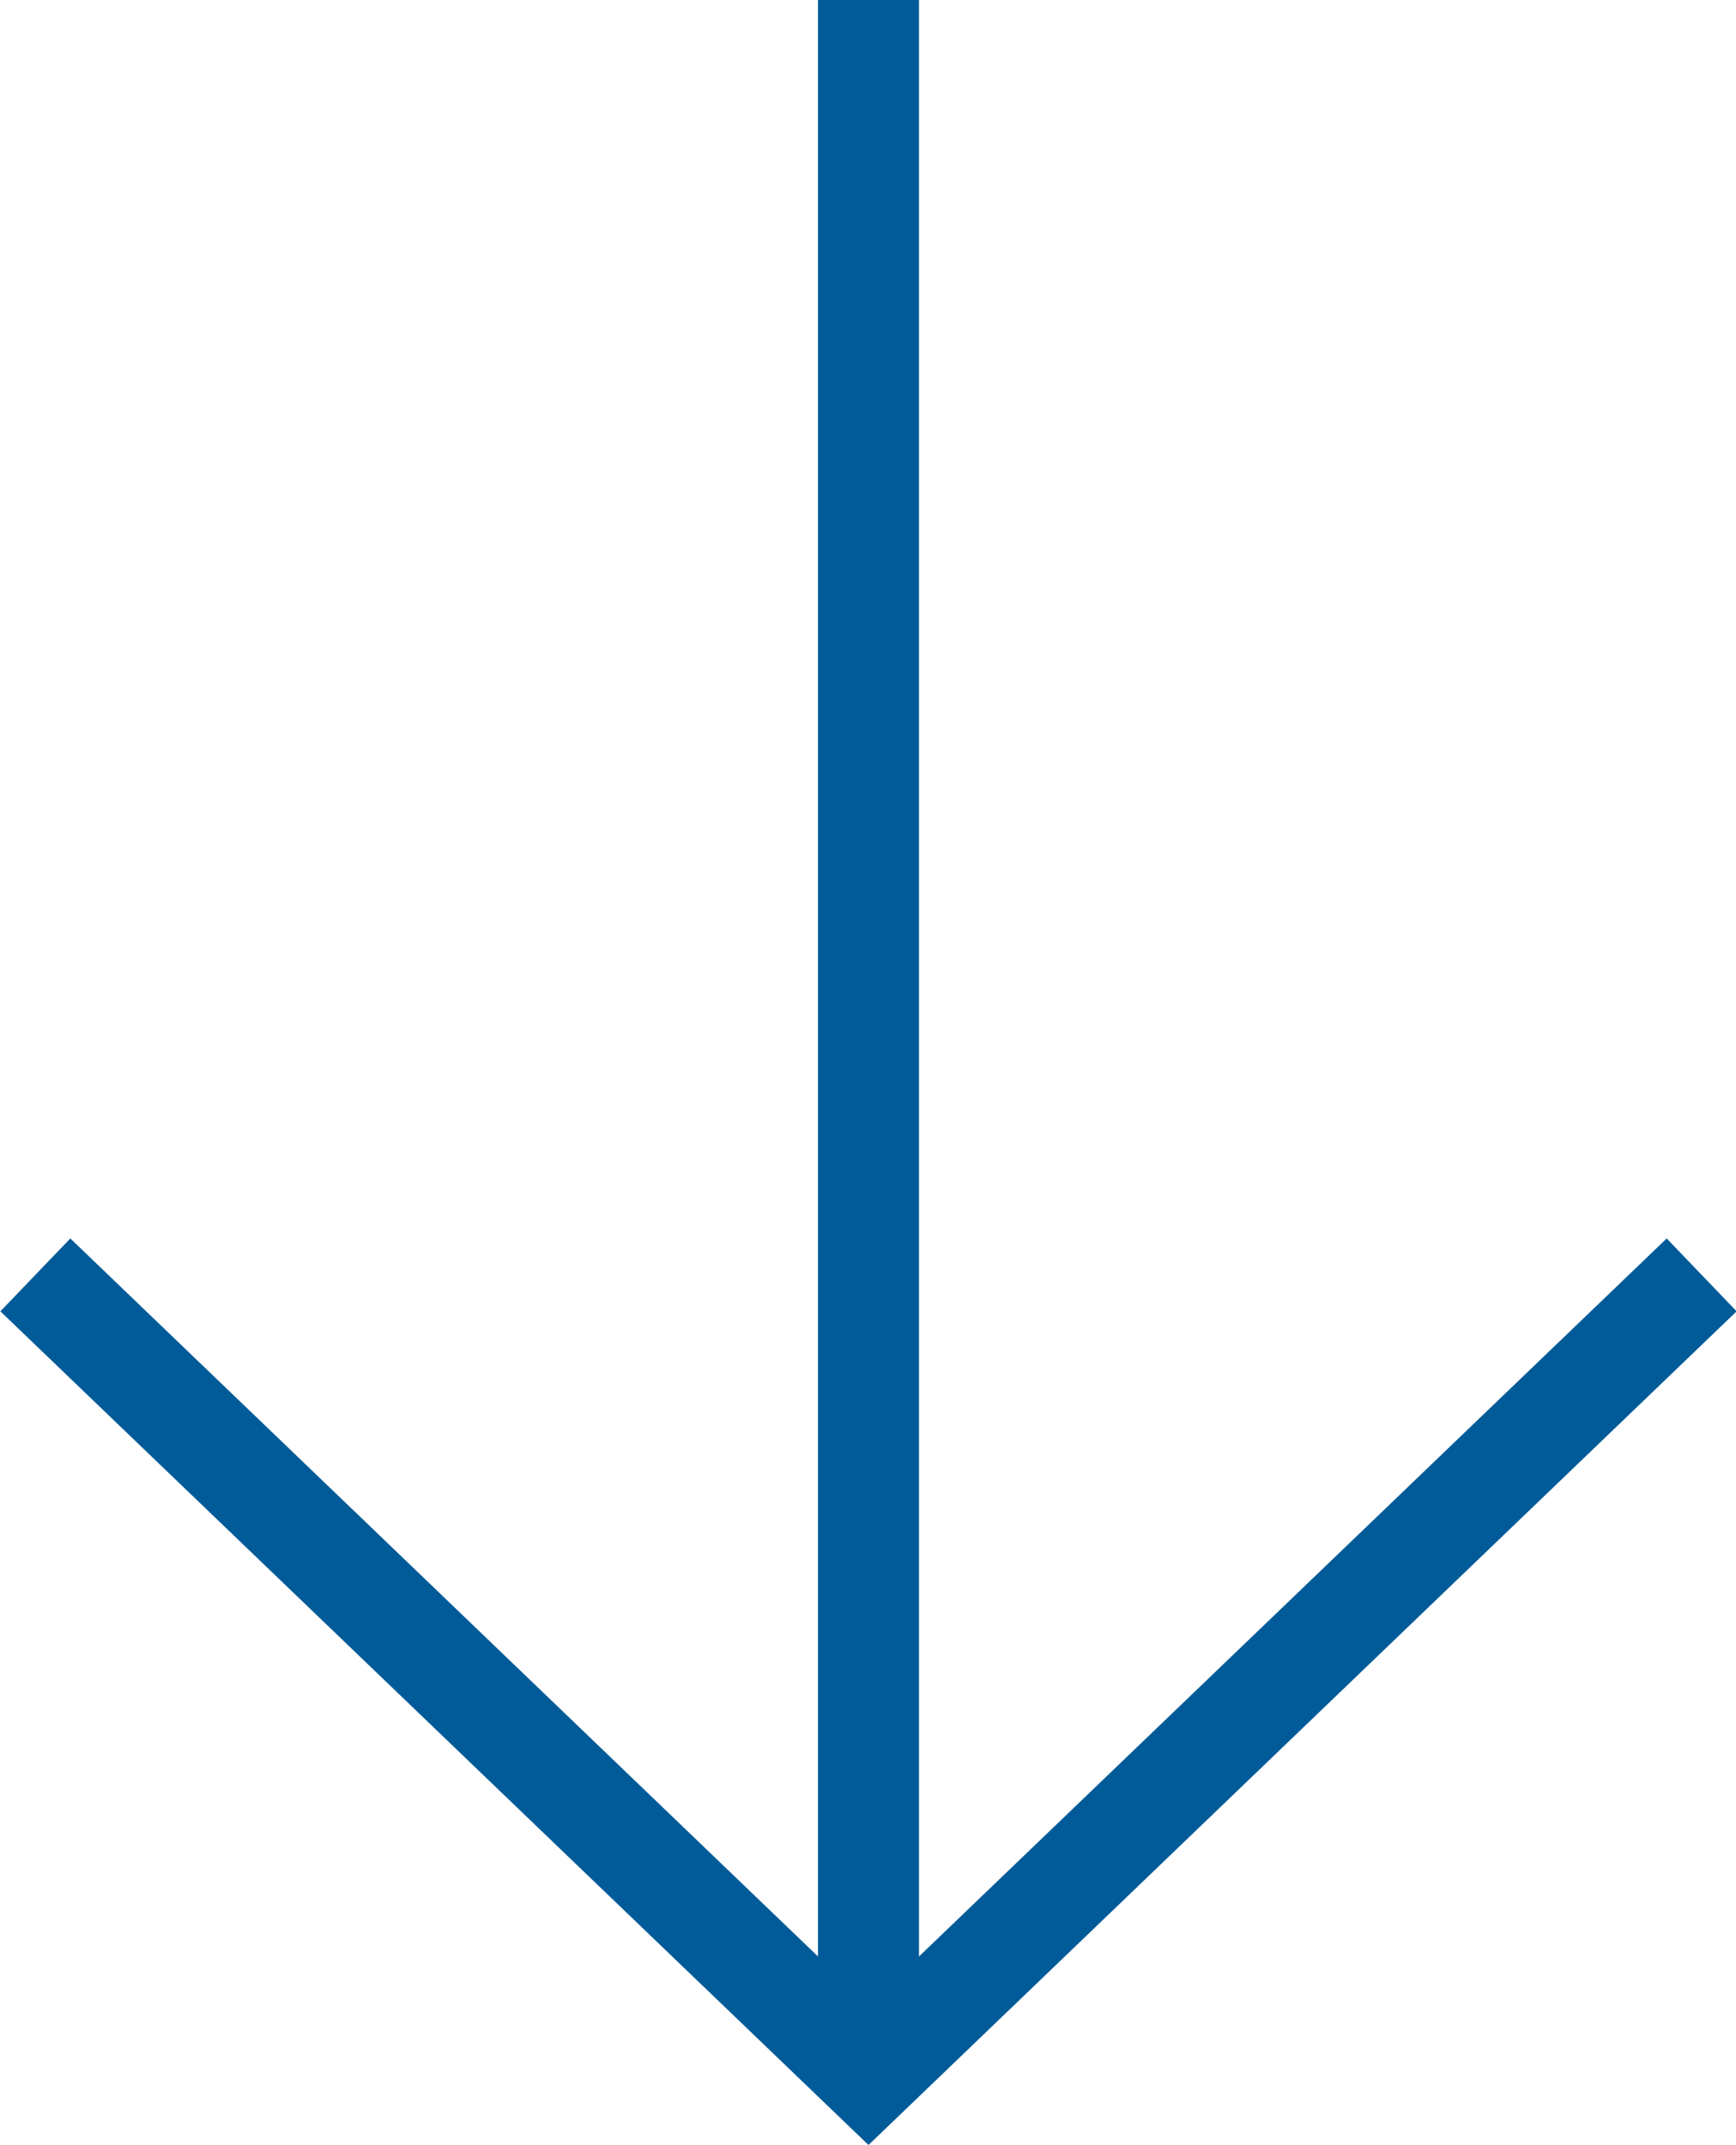
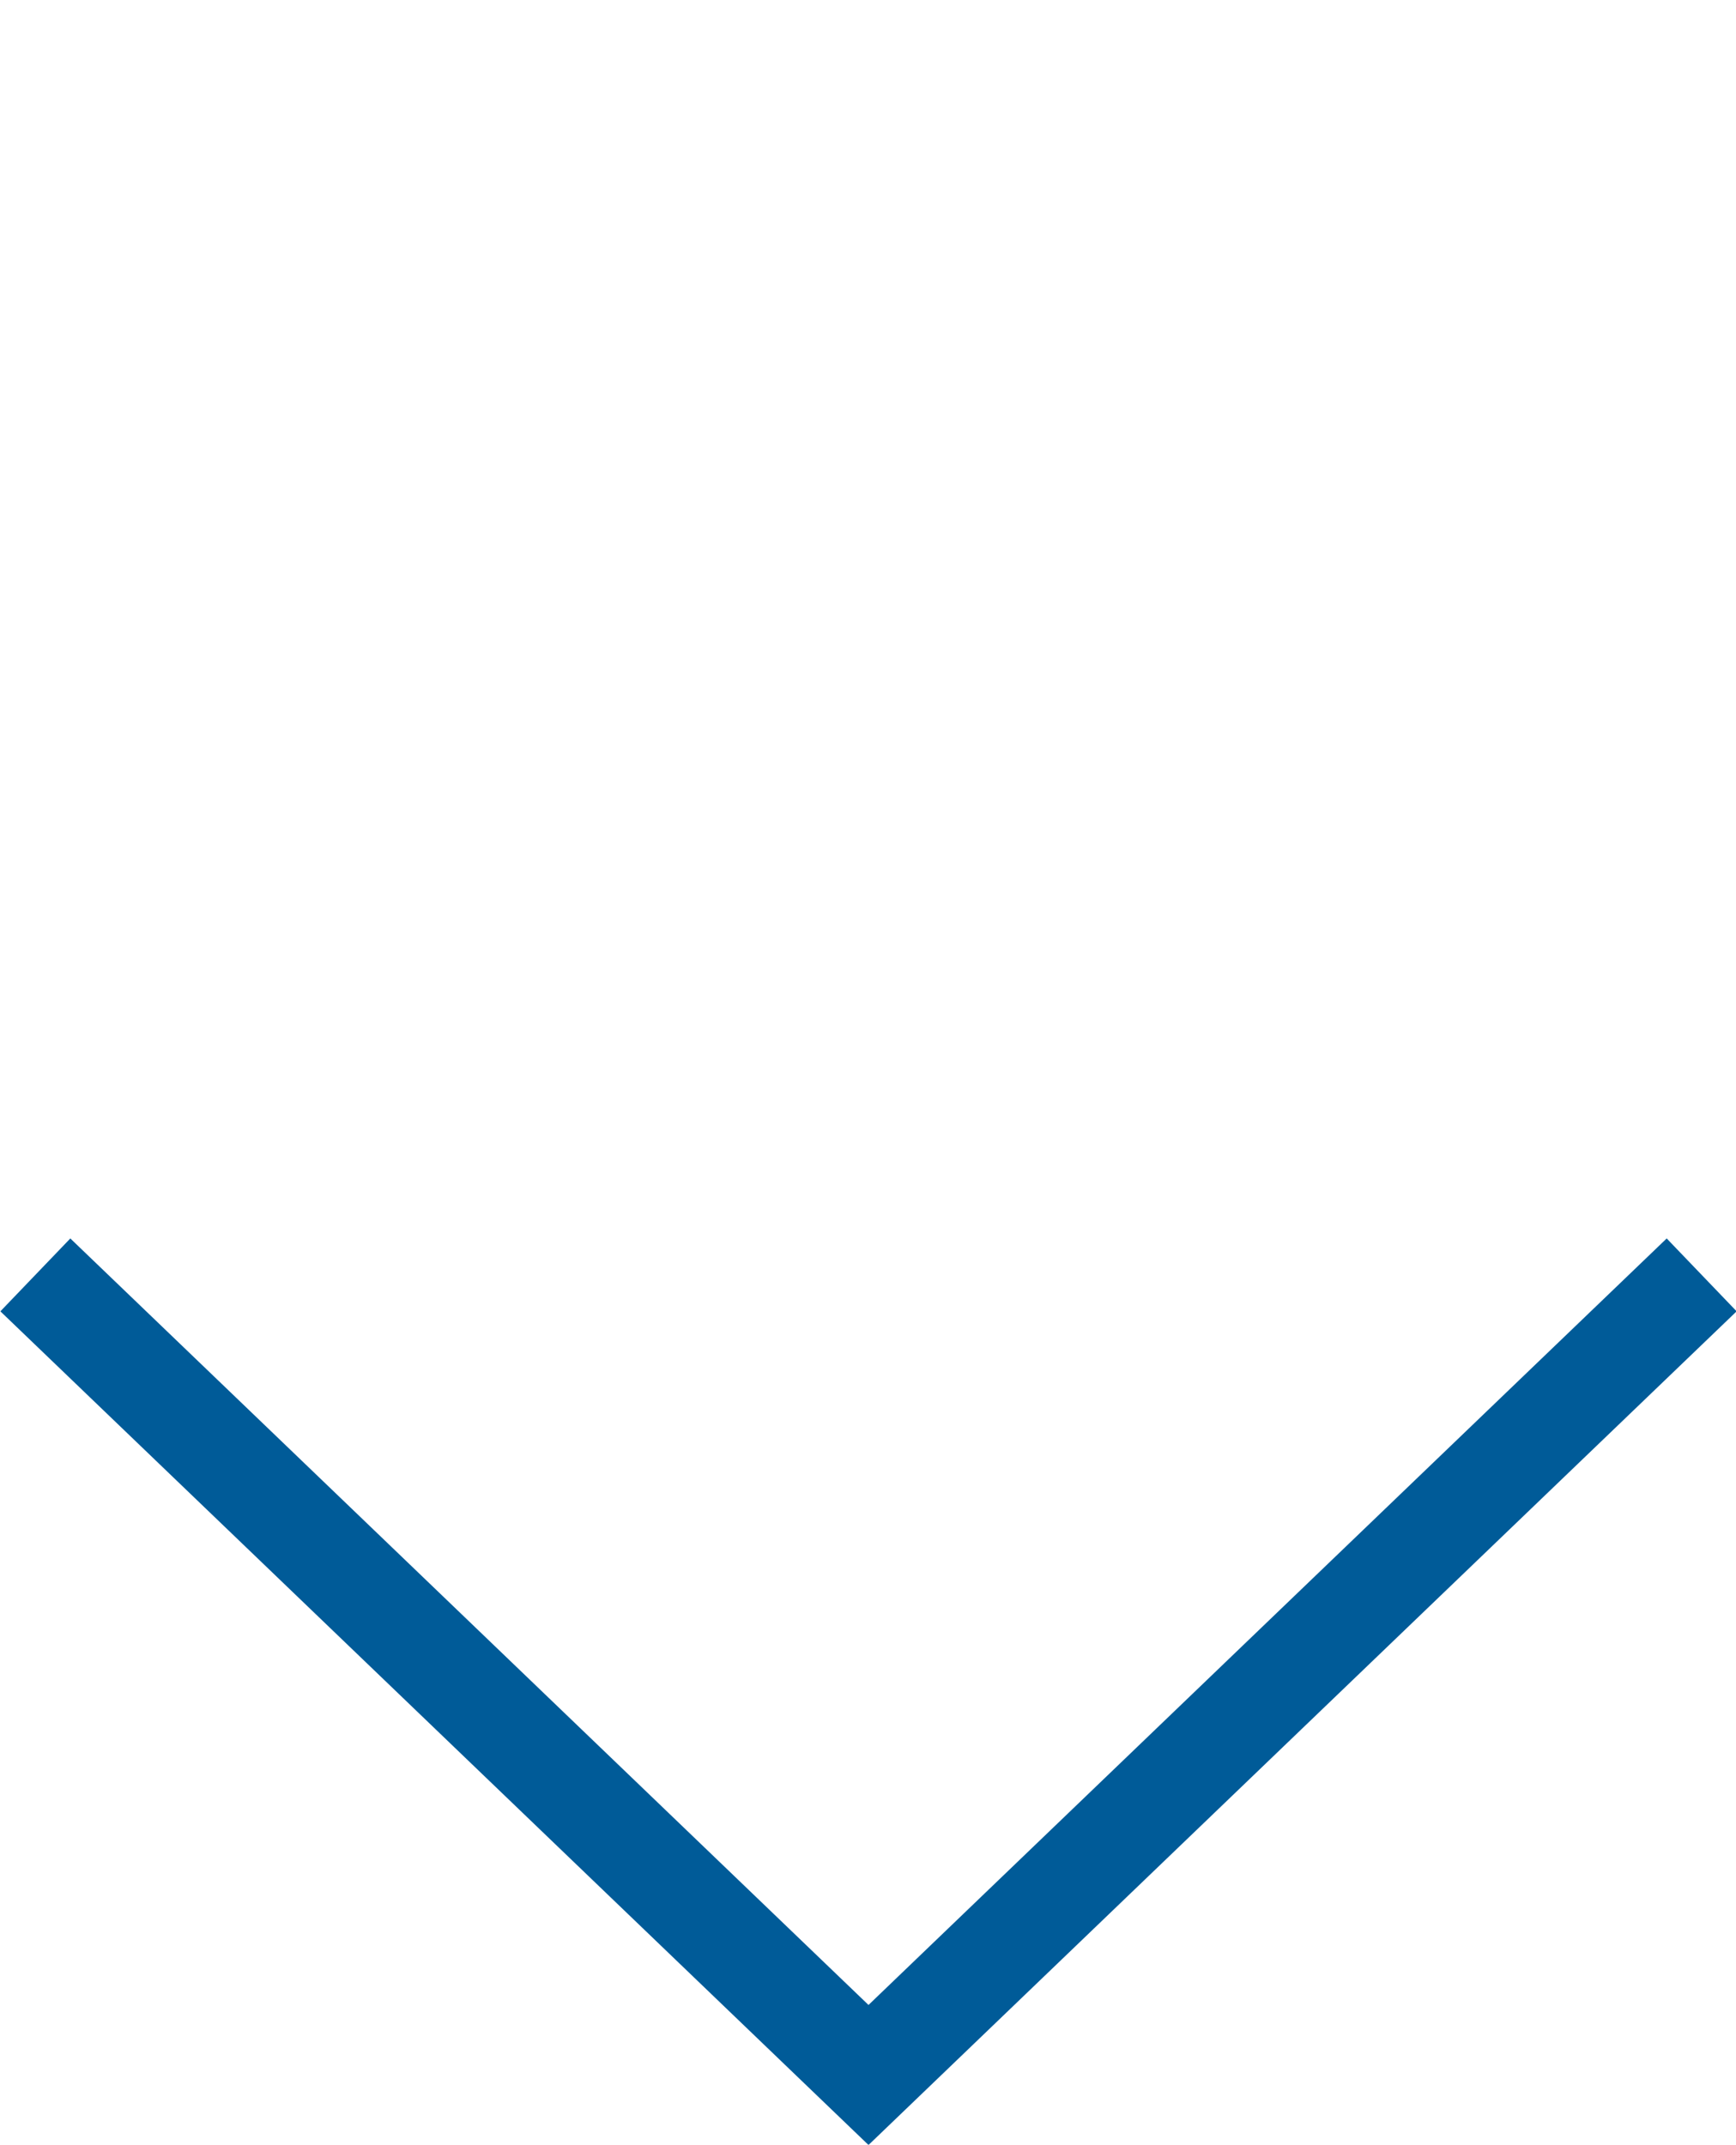
<svg xmlns="http://www.w3.org/2000/svg" id="Layer_1" data-name="Layer 1" viewBox="0 0 17.19 21.23">
  <defs>
    <style>.cls-1{fill:none;stroke:#005b98;stroke-miterlimit:10;}</style>
  </defs>
  <title>download-arrow</title>
-   <line class="cls-1" x1="8.6" y1="20.54" x2="8.6" />
  <polyline class="cls-1" points="16.85 12.62 8.6 20.54 0.35 12.62" />
</svg>